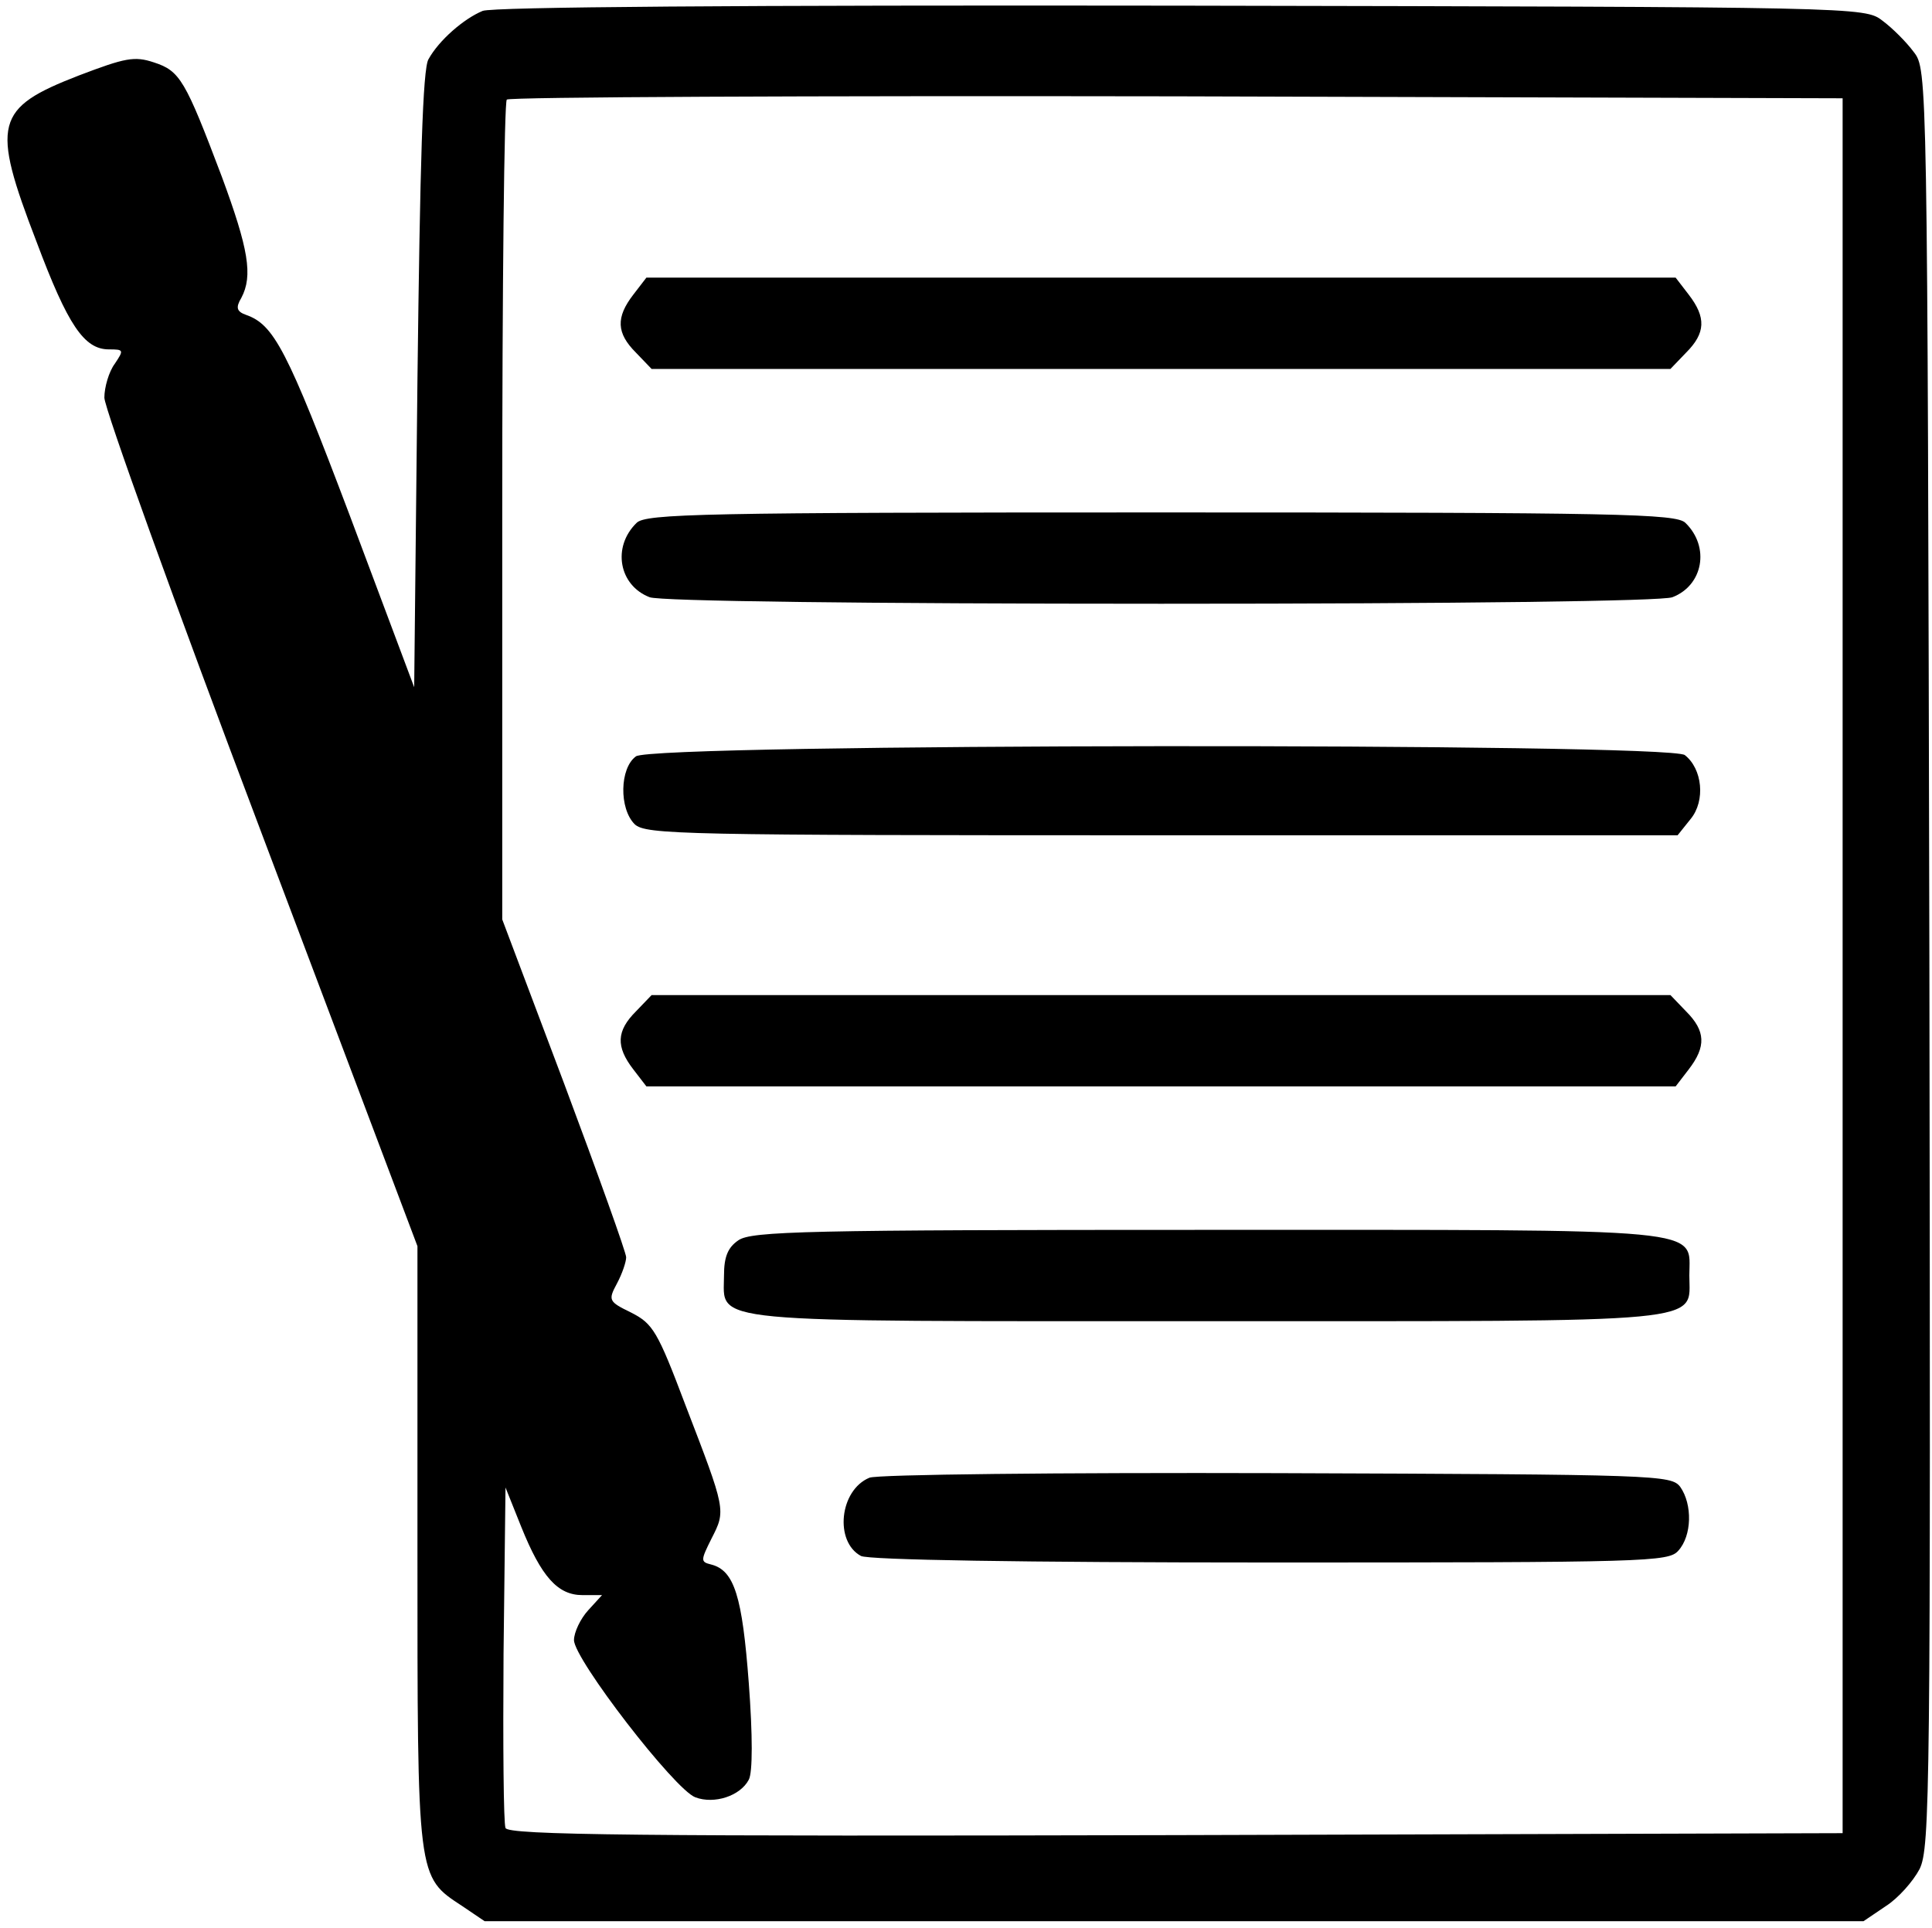
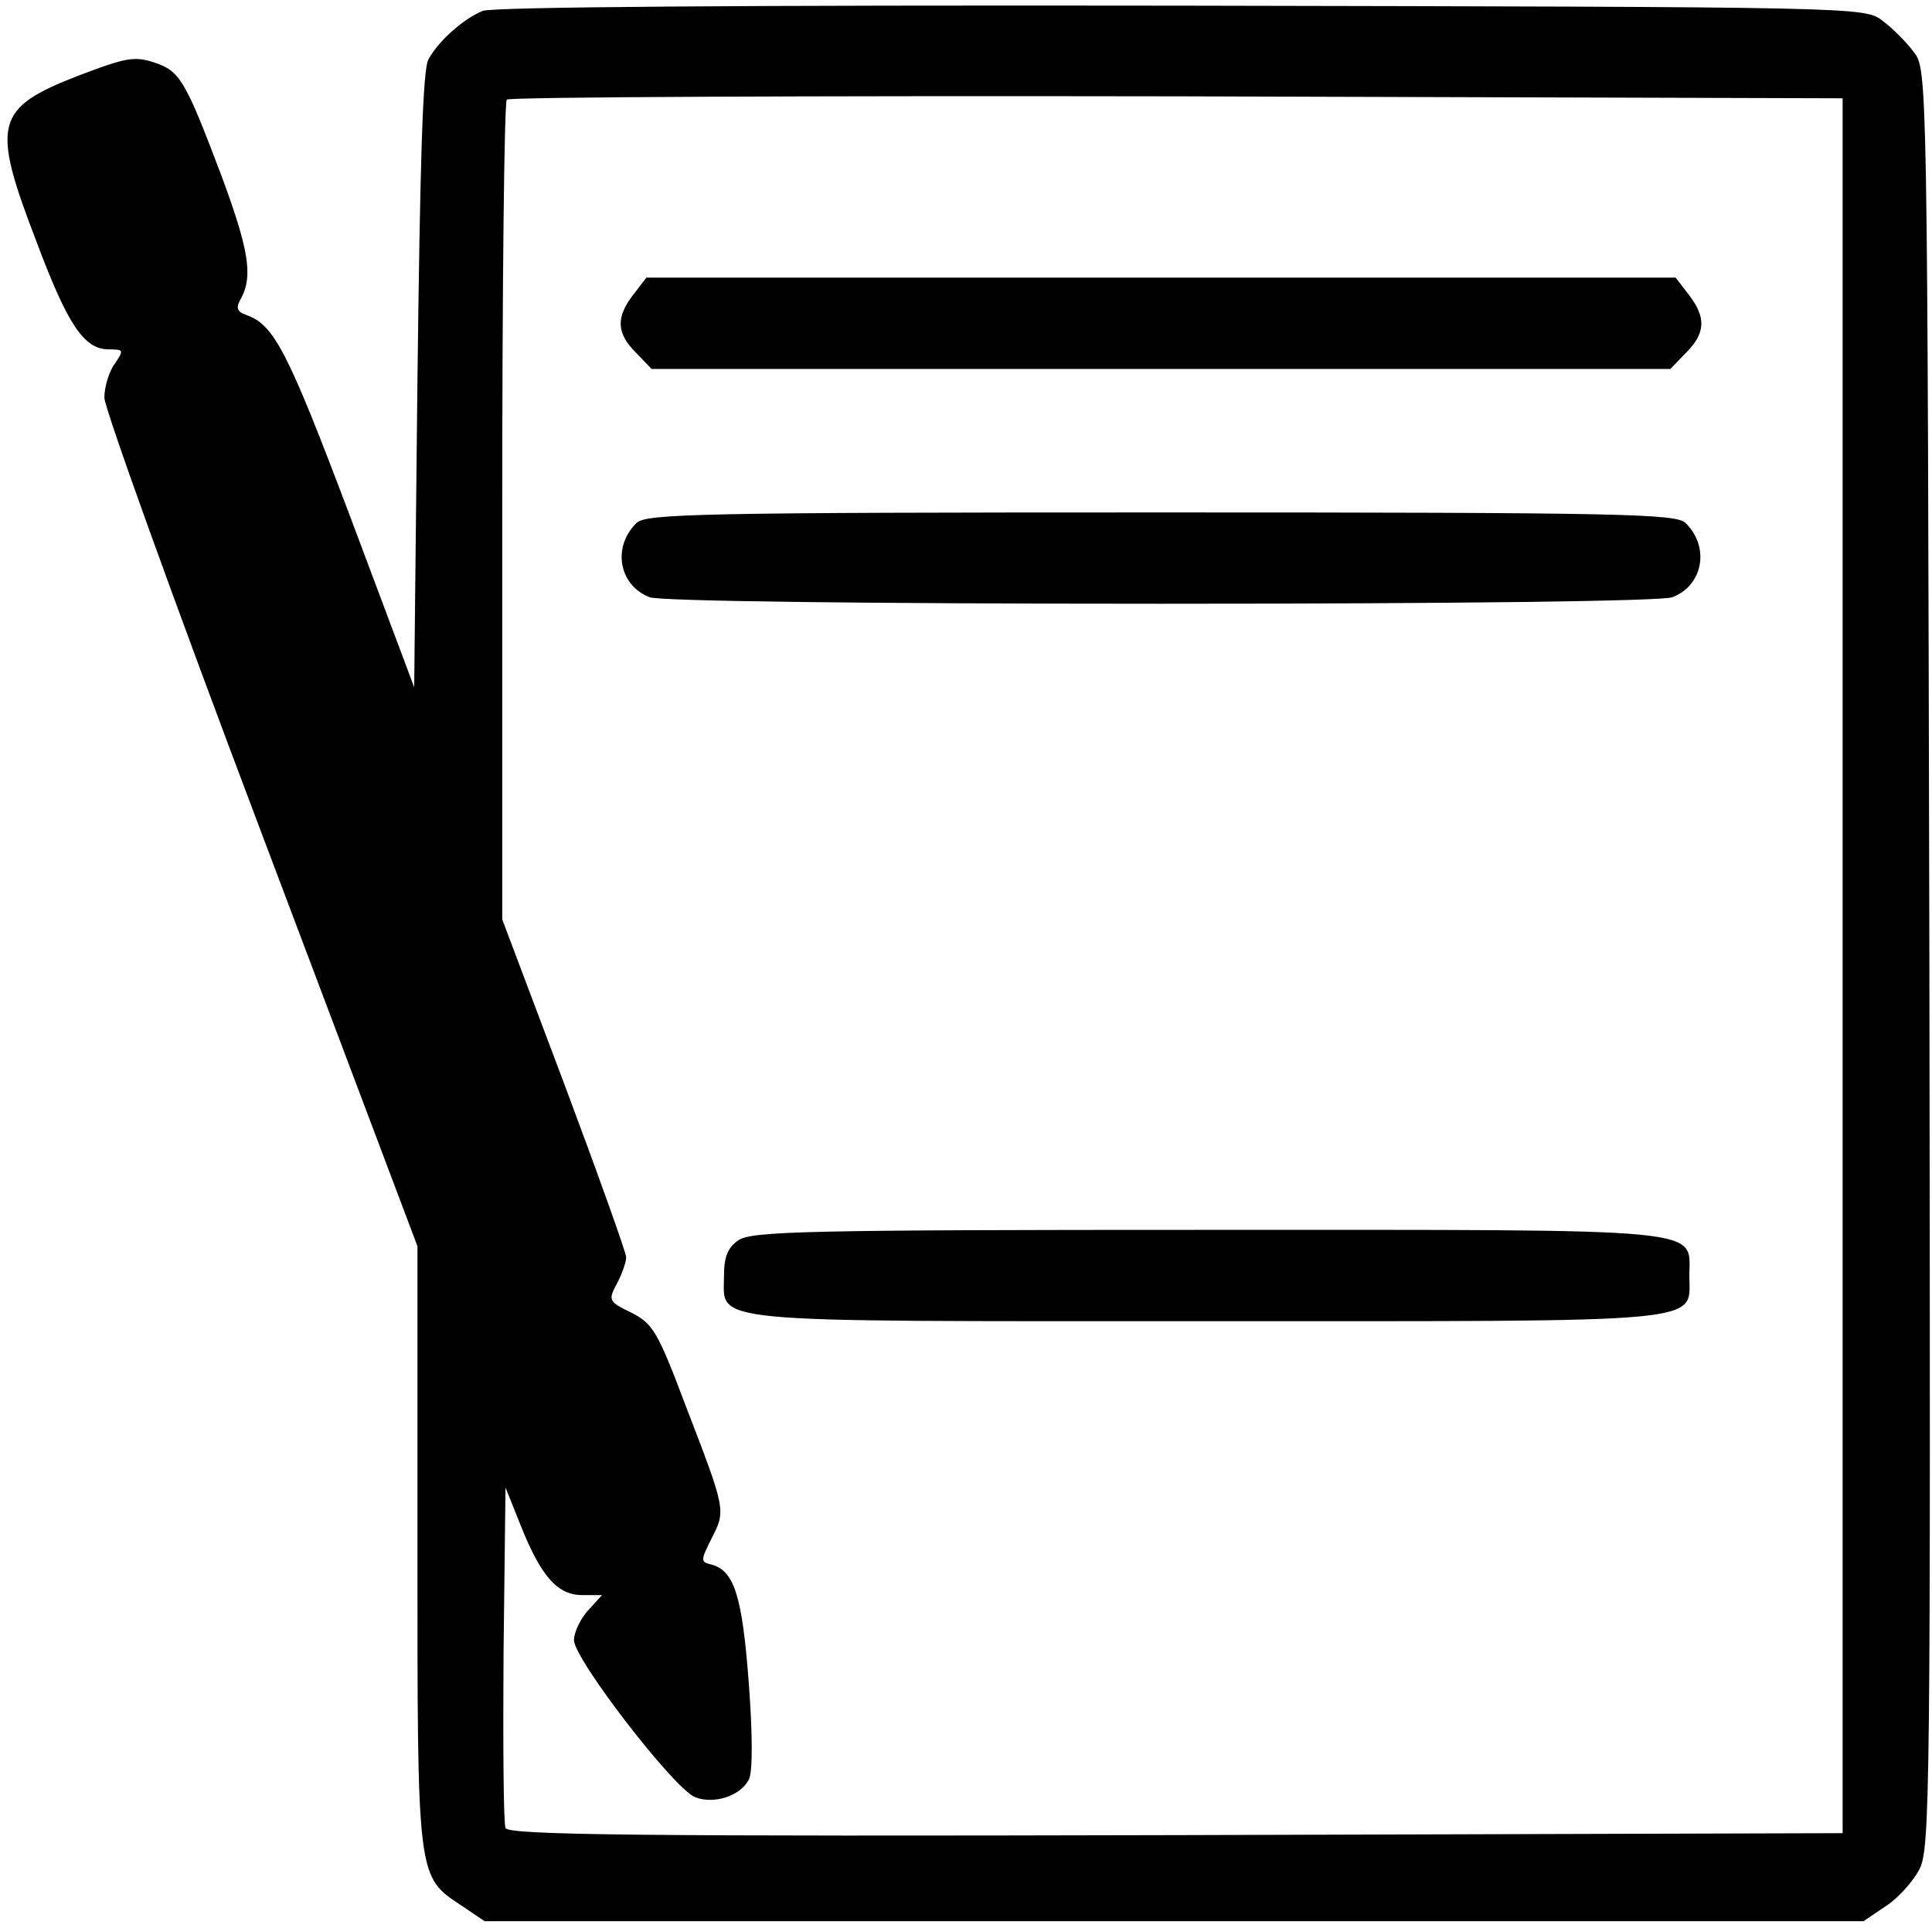
<svg xmlns="http://www.w3.org/2000/svg" version="1.0" width="468pt" height="467pt" viewBox="0 0 468 467" preserveAspectRatio="xMidYMid meet">
  <g transform="translate(0,467) scale(0.158,-0.158)" fill="#000000" stroke="none">
    <path d="M740 2939 c-29 -12 -67 -45 -83 -74 -9 -14 -13 -161 -17 -492 l-5 -471 -99 264 c-96 254 -116 292 -159 307 -14 5 -16 11 -7 26 18 34 11 75 -30 186 -56 148 -64 162 -104 175 -30 10 -44 7 -115 -20 -129 -50 -135 -73 -65 -255 48 -128 73 -165 111 -165 23 0 23 -1 9 -22 -9 -12 -16 -36 -16 -52 0 -16 108 -316 240 -665 l240 -636 0 -460 c0 -513 -1 -506 69 -552 l34 -23 1057 0 1057 0 34 23 c19 12 42 38 52 57 16 33 17 116 15 1397 -3 1358 -3 1362 -24 1389 -11 15 -33 37 -48 48 -27 21 -34 21 -1074 23 -684 1 -1056 -2 -1072 -8z m2085 -1464 l0 -1330 -1023 -3 c-820 -2 -1024 0 -1027 11 -3 7 -4 127 -3 267 l3 255 24 -60 c31 -77 56 -105 94 -105 l30 0 -21 -23 c-12 -13 -22 -34 -22 -46 0 -29 154 -229 186 -241 29 -11 69 2 82 27 6 11 6 68 0 148 -10 133 -22 173 -58 182 -16 4 -16 6 1 40 22 43 22 43 -40 204 -43 114 -50 125 -83 142 -35 17 -36 19 -22 45 8 15 14 33 14 40 0 7 -43 127 -95 266 l-95 252 0 625 c0 344 3 629 7 632 3 4 466 6 1027 5 l1021 -3 0 -1330z" />
    <path d="M971 2504 c-27 -35 -26 -59 4 -89 l24 -25 781 0 781 0 24 25 c30 30 31 54 4 89 l-20 26 -789 0 -789 0 -20 -26z" />
    <path d="M976 2154 c-38 -37 -27 -96 20 -114 15 -6 328 -10 784 -10 456 0 769 4 784 10 47 18 58 77 20 114 -14 14 -101 16 -804 16 -703 0 -790 -2 -804 -16z" />
-     <path d="M975 1796 c-25 -18 -26 -80 -2 -104 17 -16 71 -17 808 -17 l791 0 20 25 c23 28 18 77 -9 98 -26 19 -1582 18 -1608 -2z" />
-     <path d="M975 1405 c-30 -30 -31 -54 -4 -89 l20 -26 789 0 789 0 20 26 c27 35 26 59 -4 89 l-24 25 -781 0 -781 0 -24 -25z" />
    <path d="M1132 1054 c-16 -11 -22 -25 -22 -54 0 -74 -41 -70 740 -70 781 0 740 -4 740 70 0 74 41 70 -740 70 -613 0 -698 -2 -718 -16z" />
-     <path d="M1333 690 c-46 -19 -54 -98 -13 -120 12 -6 244 -10 628 -10 577 0 610 1 625 18 21 23 22 71 3 98 -14 18 -33 19 -618 21 -336 1 -613 -2 -625 -7z" />
  </g>
</svg>